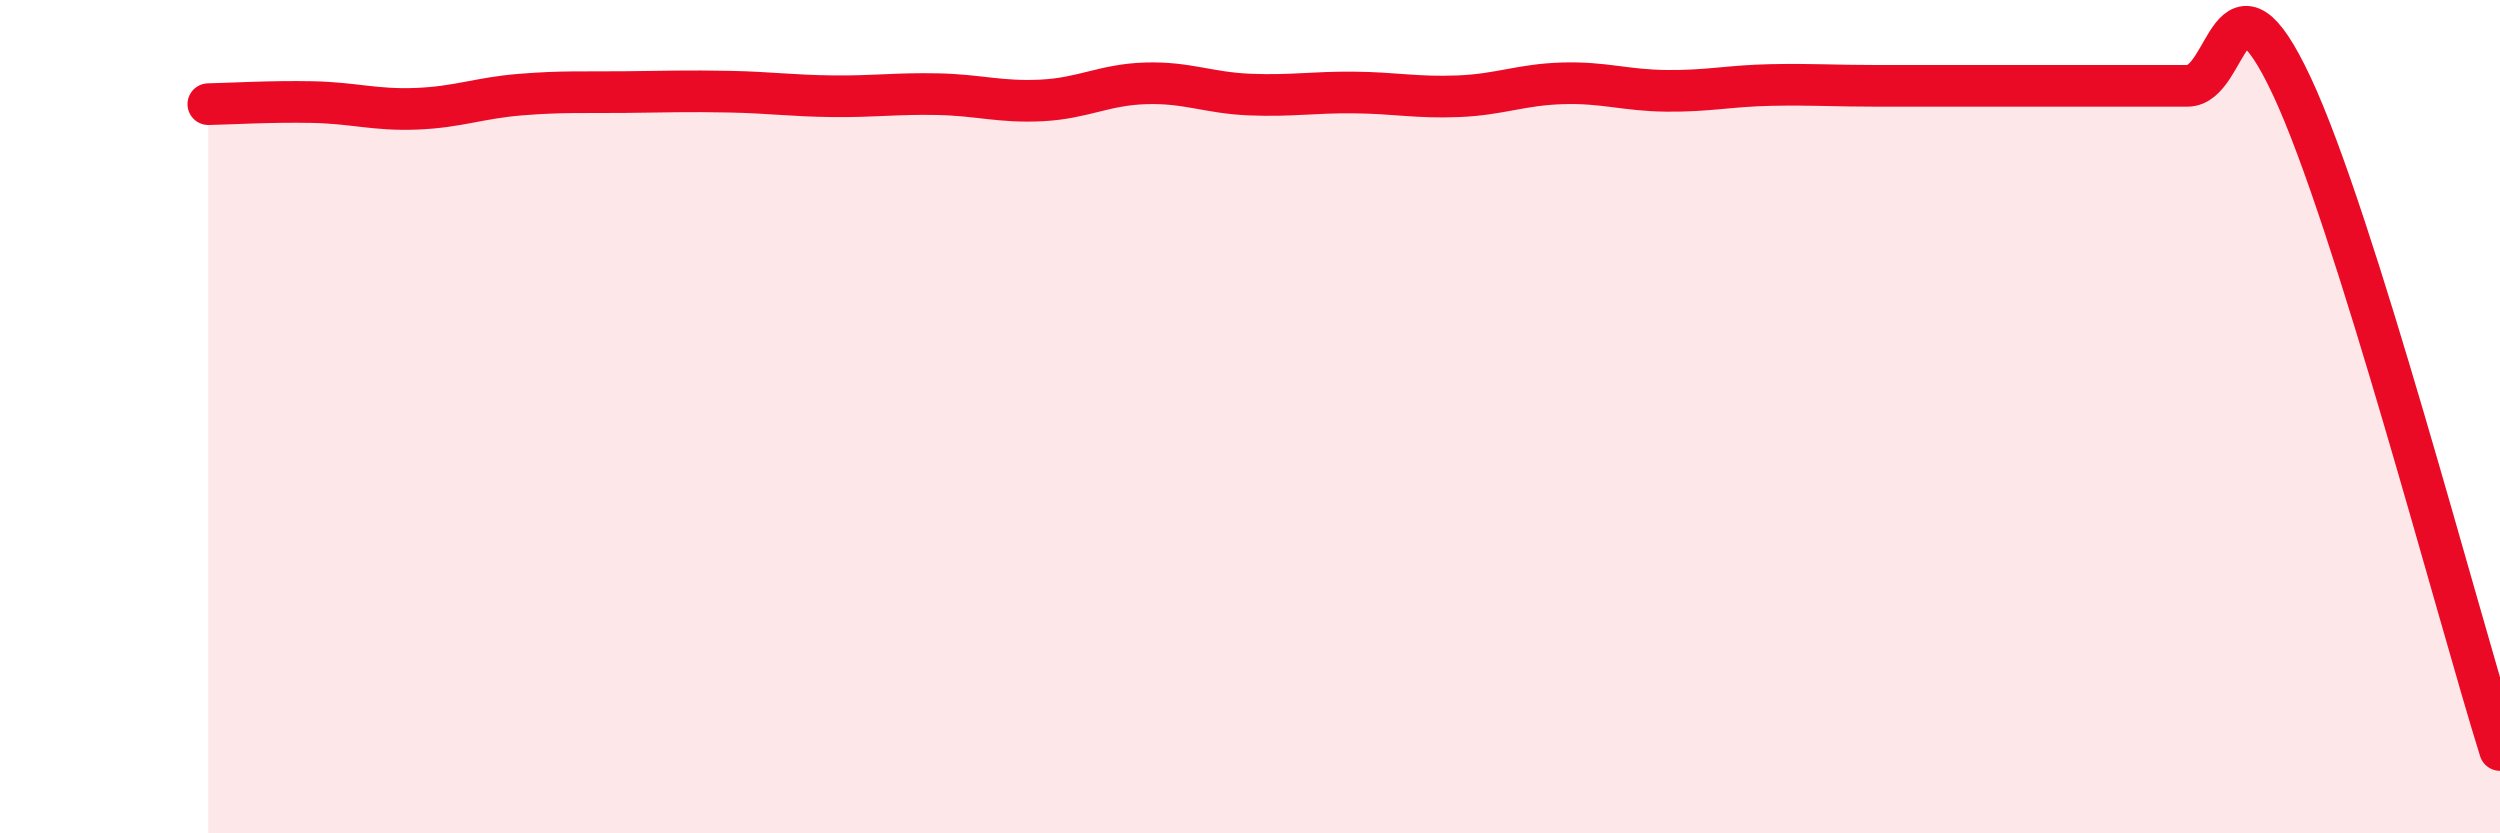
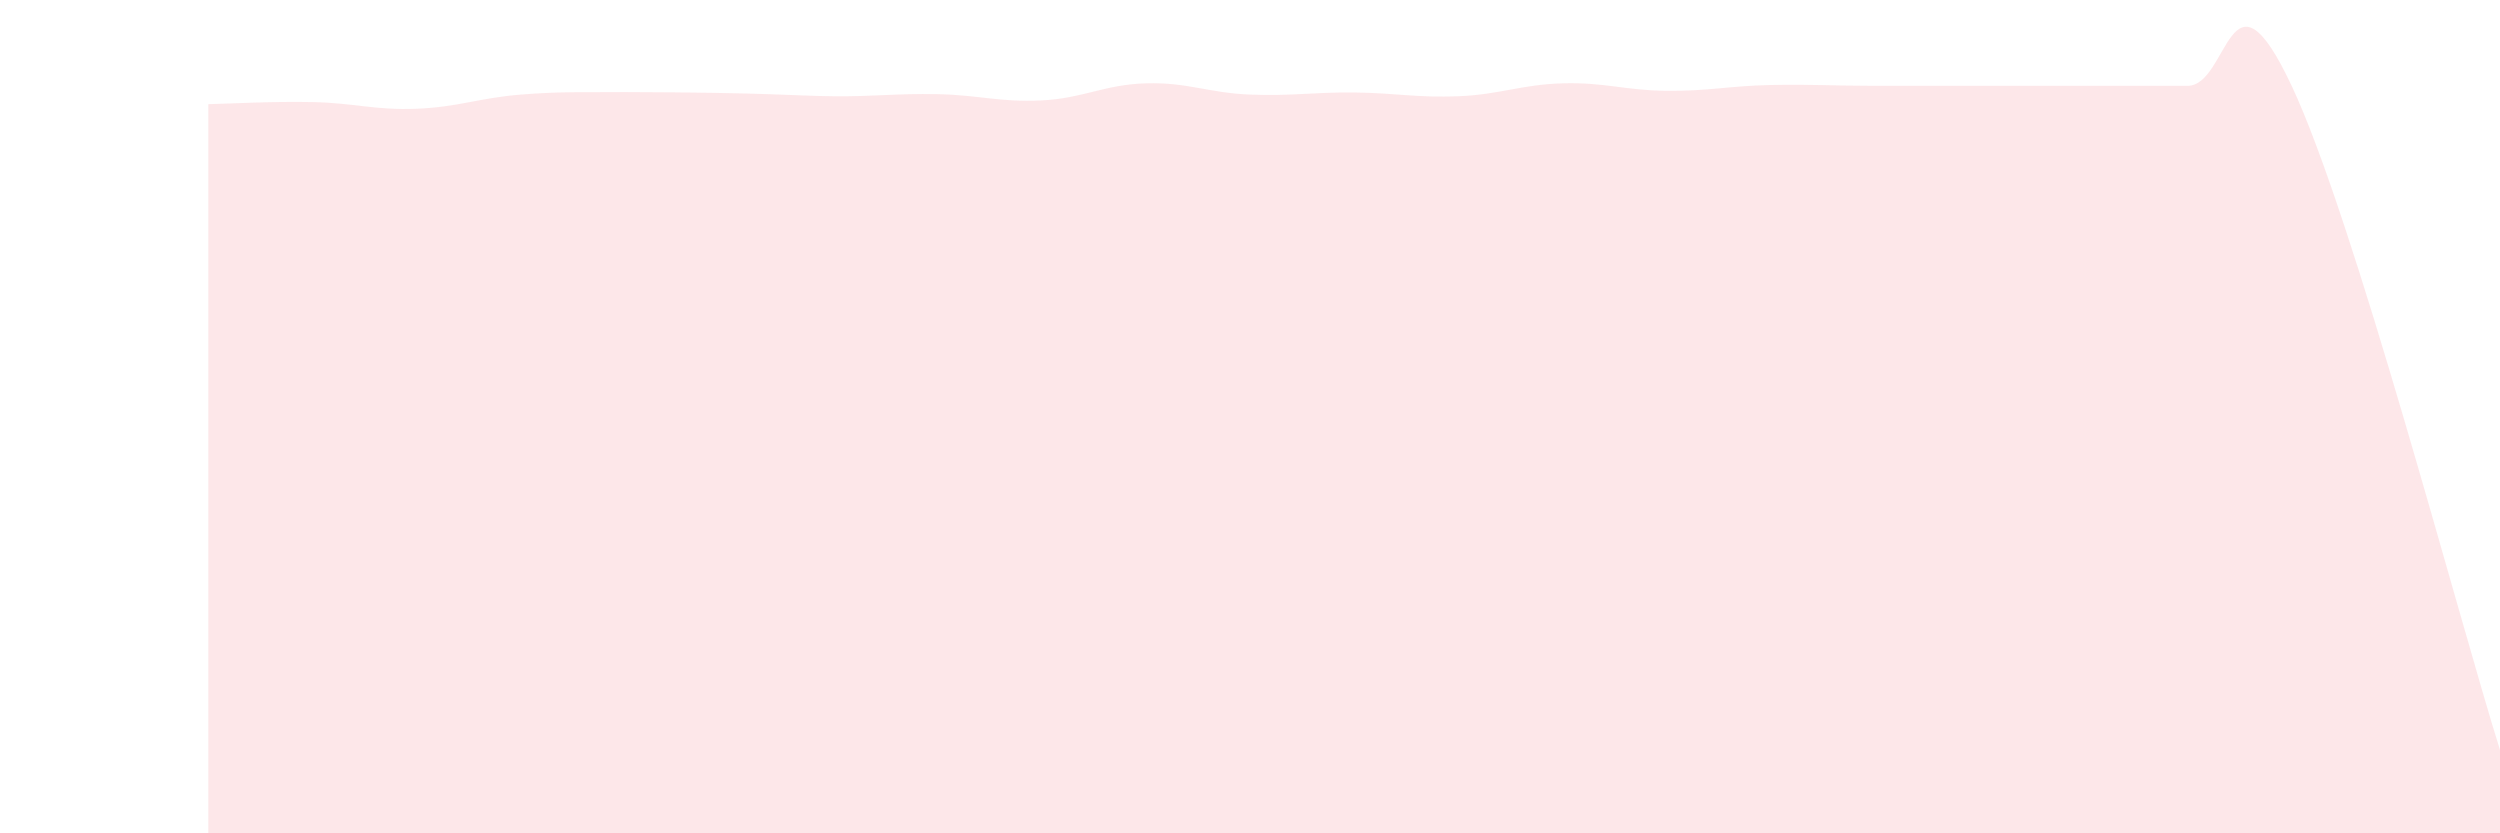
<svg xmlns="http://www.w3.org/2000/svg" width="60" height="20" viewBox="0 0 60 20">
-   <path d="M 5,2.5 C 5.5,2.49 6.5,2.43 7.5,2.45 C 8.5,2.47 9,2.65 10,2.61 C 11,2.57 11.5,2.35 12.5,2.27 C 13.5,2.19 14,2.22 15,2.21 C 16,2.2 16.5,2.18 17.5,2.2 C 18.5,2.22 19,2.3 20,2.31 C 21,2.32 21.5,2.24 22.5,2.26 C 23.5,2.28 24,2.46 25,2.41 C 26,2.36 26.5,2.03 27.5,2 C 28.5,1.97 29,2.23 30,2.27 C 31,2.31 31.5,2.21 32.5,2.22 C 33.5,2.23 34,2.35 35,2.31 C 36,2.27 36.5,2.03 37.5,2 C 38.5,1.97 39,2.17 40,2.18 C 41,2.19 41.5,2.06 42.5,2.04 C 43.5,2.02 44,2.06 45,2.06 C 46,2.06 46.5,2.06 47.5,2.06 C 48.5,2.06 49,2.06 50,2.06 C 51,2.06 51.5,2.06 52.5,2.06 C 53.5,2.06 53.5,-1.13 55,2.06 C 56.5,5.25 59,14.81 60,18L60 20L5 20Z" fill="#EB0A25" opacity="0.1" stroke-linecap="round" stroke-linejoin="round" />
-   <path d="M 5,2.5 C 5.5,2.49 6.5,2.43 7.5,2.45 C 8.5,2.47 9,2.65 10,2.61 C 11,2.57 11.5,2.35 12.5,2.27 C 13.5,2.19 14,2.22 15,2.21 C 16,2.2 16.5,2.18 17.5,2.2 C 18.5,2.22 19,2.3 20,2.31 C 21,2.32 21.5,2.24 22.5,2.26 C 23.5,2.28 24,2.46 25,2.41 C 26,2.36 26.5,2.03 27.5,2 C 28.5,1.97 29,2.23 30,2.27 C 31,2.31 31.5,2.21 32.5,2.22 C 33.5,2.23 34,2.35 35,2.31 C 36,2.27 36.5,2.03 37.5,2 C 38.5,1.97 39,2.17 40,2.18 C 41,2.19 41.5,2.06 42.5,2.04 C 43.5,2.02 44,2.06 45,2.06 C 46,2.06 46.5,2.06 47.5,2.06 C 48.5,2.06 49,2.06 50,2.06 C 51,2.06 51.5,2.06 52.5,2.06 C 53.5,2.06 53.5,-1.13 55,2.06 C 56.5,5.25 59,14.81 60,18" stroke="#EB0A25" stroke-width="1" fill="none" stroke-linecap="round" stroke-linejoin="round" />
+   <path d="M 5,2.5 C 5.5,2.49 6.5,2.43 7.5,2.45 C 8.5,2.47 9,2.65 10,2.61 C 11,2.57 11.5,2.35 12.5,2.27 C 13.5,2.19 14,2.22 15,2.21 C 18.5,2.22 19,2.3 20,2.31 C 21,2.32 21.5,2.24 22.5,2.26 C 23.5,2.28 24,2.46 25,2.41 C 26,2.36 26.5,2.03 27.5,2 C 28.5,1.97 29,2.23 30,2.27 C 31,2.31 31.5,2.21 32.5,2.22 C 33.5,2.23 34,2.35 35,2.31 C 36,2.27 36.5,2.03 37.5,2 C 38.5,1.97 39,2.17 40,2.18 C 41,2.19 41.5,2.06 42.5,2.04 C 43.5,2.02 44,2.06 45,2.06 C 46,2.06 46.5,2.06 47.5,2.06 C 48.5,2.06 49,2.06 50,2.06 C 51,2.06 51.5,2.06 52.5,2.06 C 53.5,2.06 53.5,-1.13 55,2.06 C 56.5,5.25 59,14.81 60,18L60 20L5 20Z" fill="#EB0A25" opacity="0.1" stroke-linecap="round" stroke-linejoin="round" />
</svg>